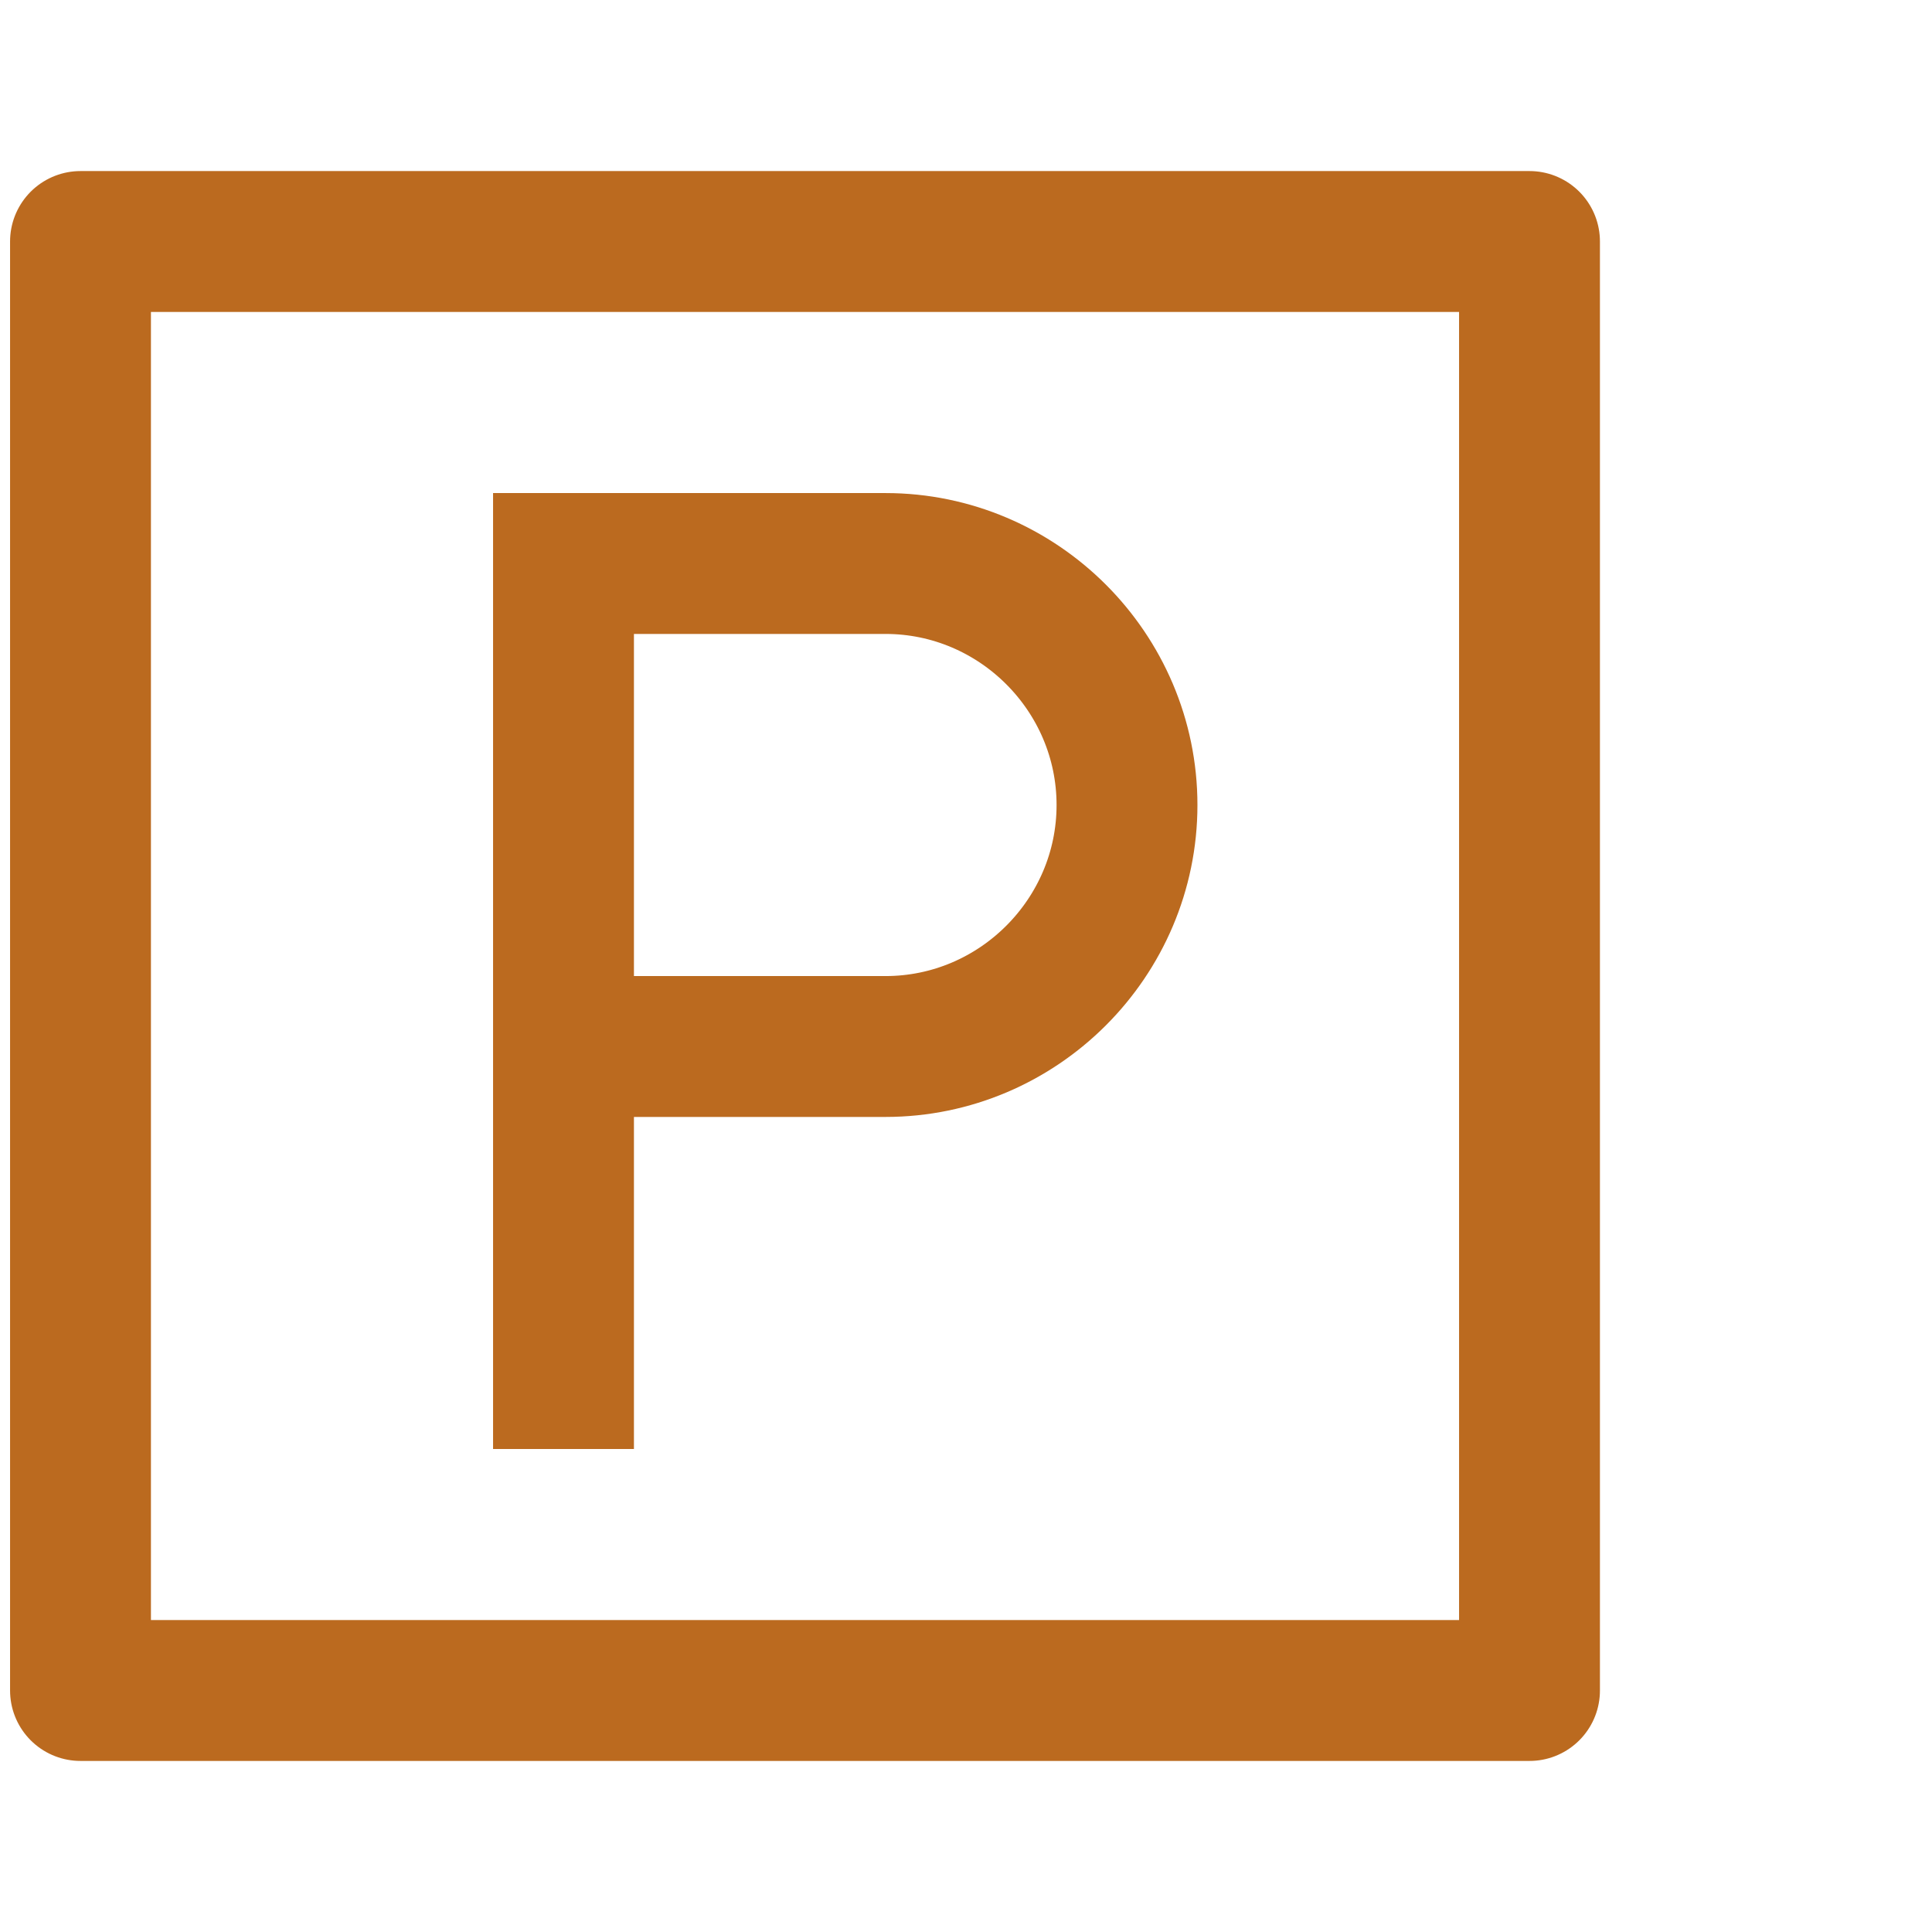
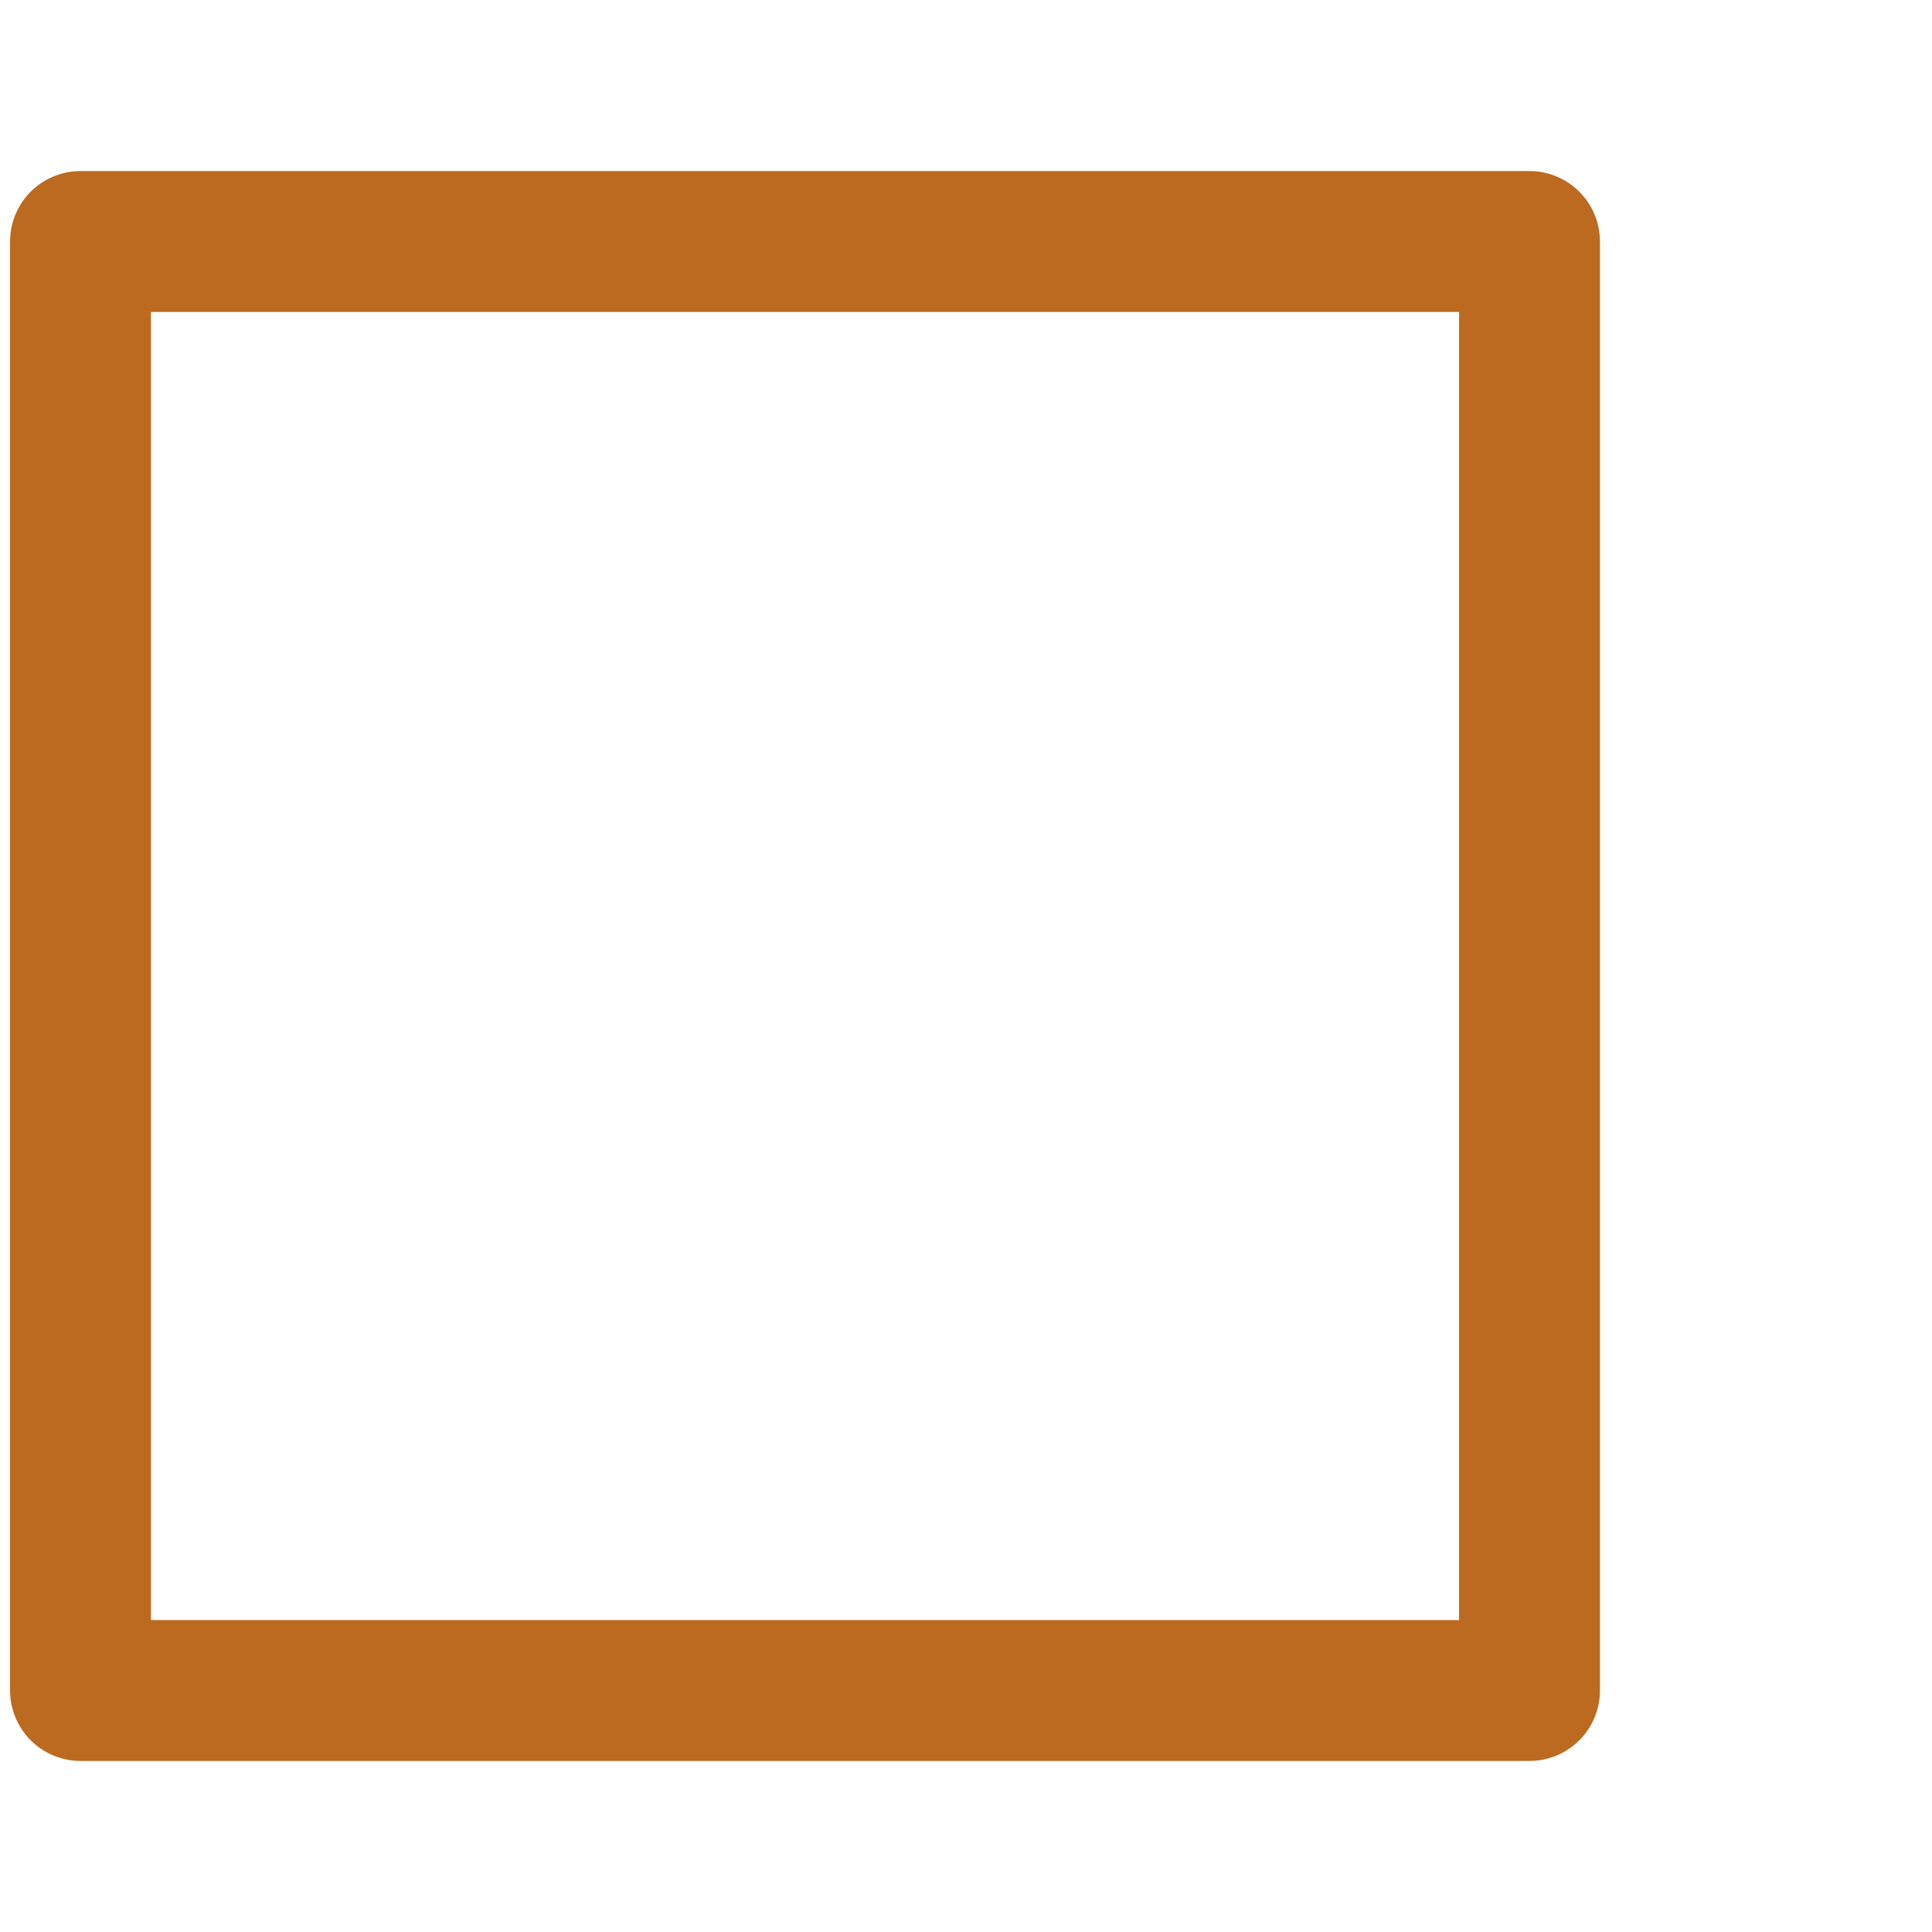
<svg xmlns="http://www.w3.org/2000/svg" viewBox="0 0 48 48" style="enable-background:new 0 0 48 48" xml:space="preserve">
  <path style="fill:none;stroke:#bb6a1f;stroke-width:3.5;stroke-linecap:round;stroke-linejoin:round;stroke-miterlimit:10" d="M2 6h36v36H2z" />
-   <path d="M14 36V14h8c3.3 0 6 2.7 6 6s-2.7 6-6 6h-8" style="fill:none;stroke:#bb6a1f;stroke-width:3.5;stroke-miterlimit:10" />
</svg>